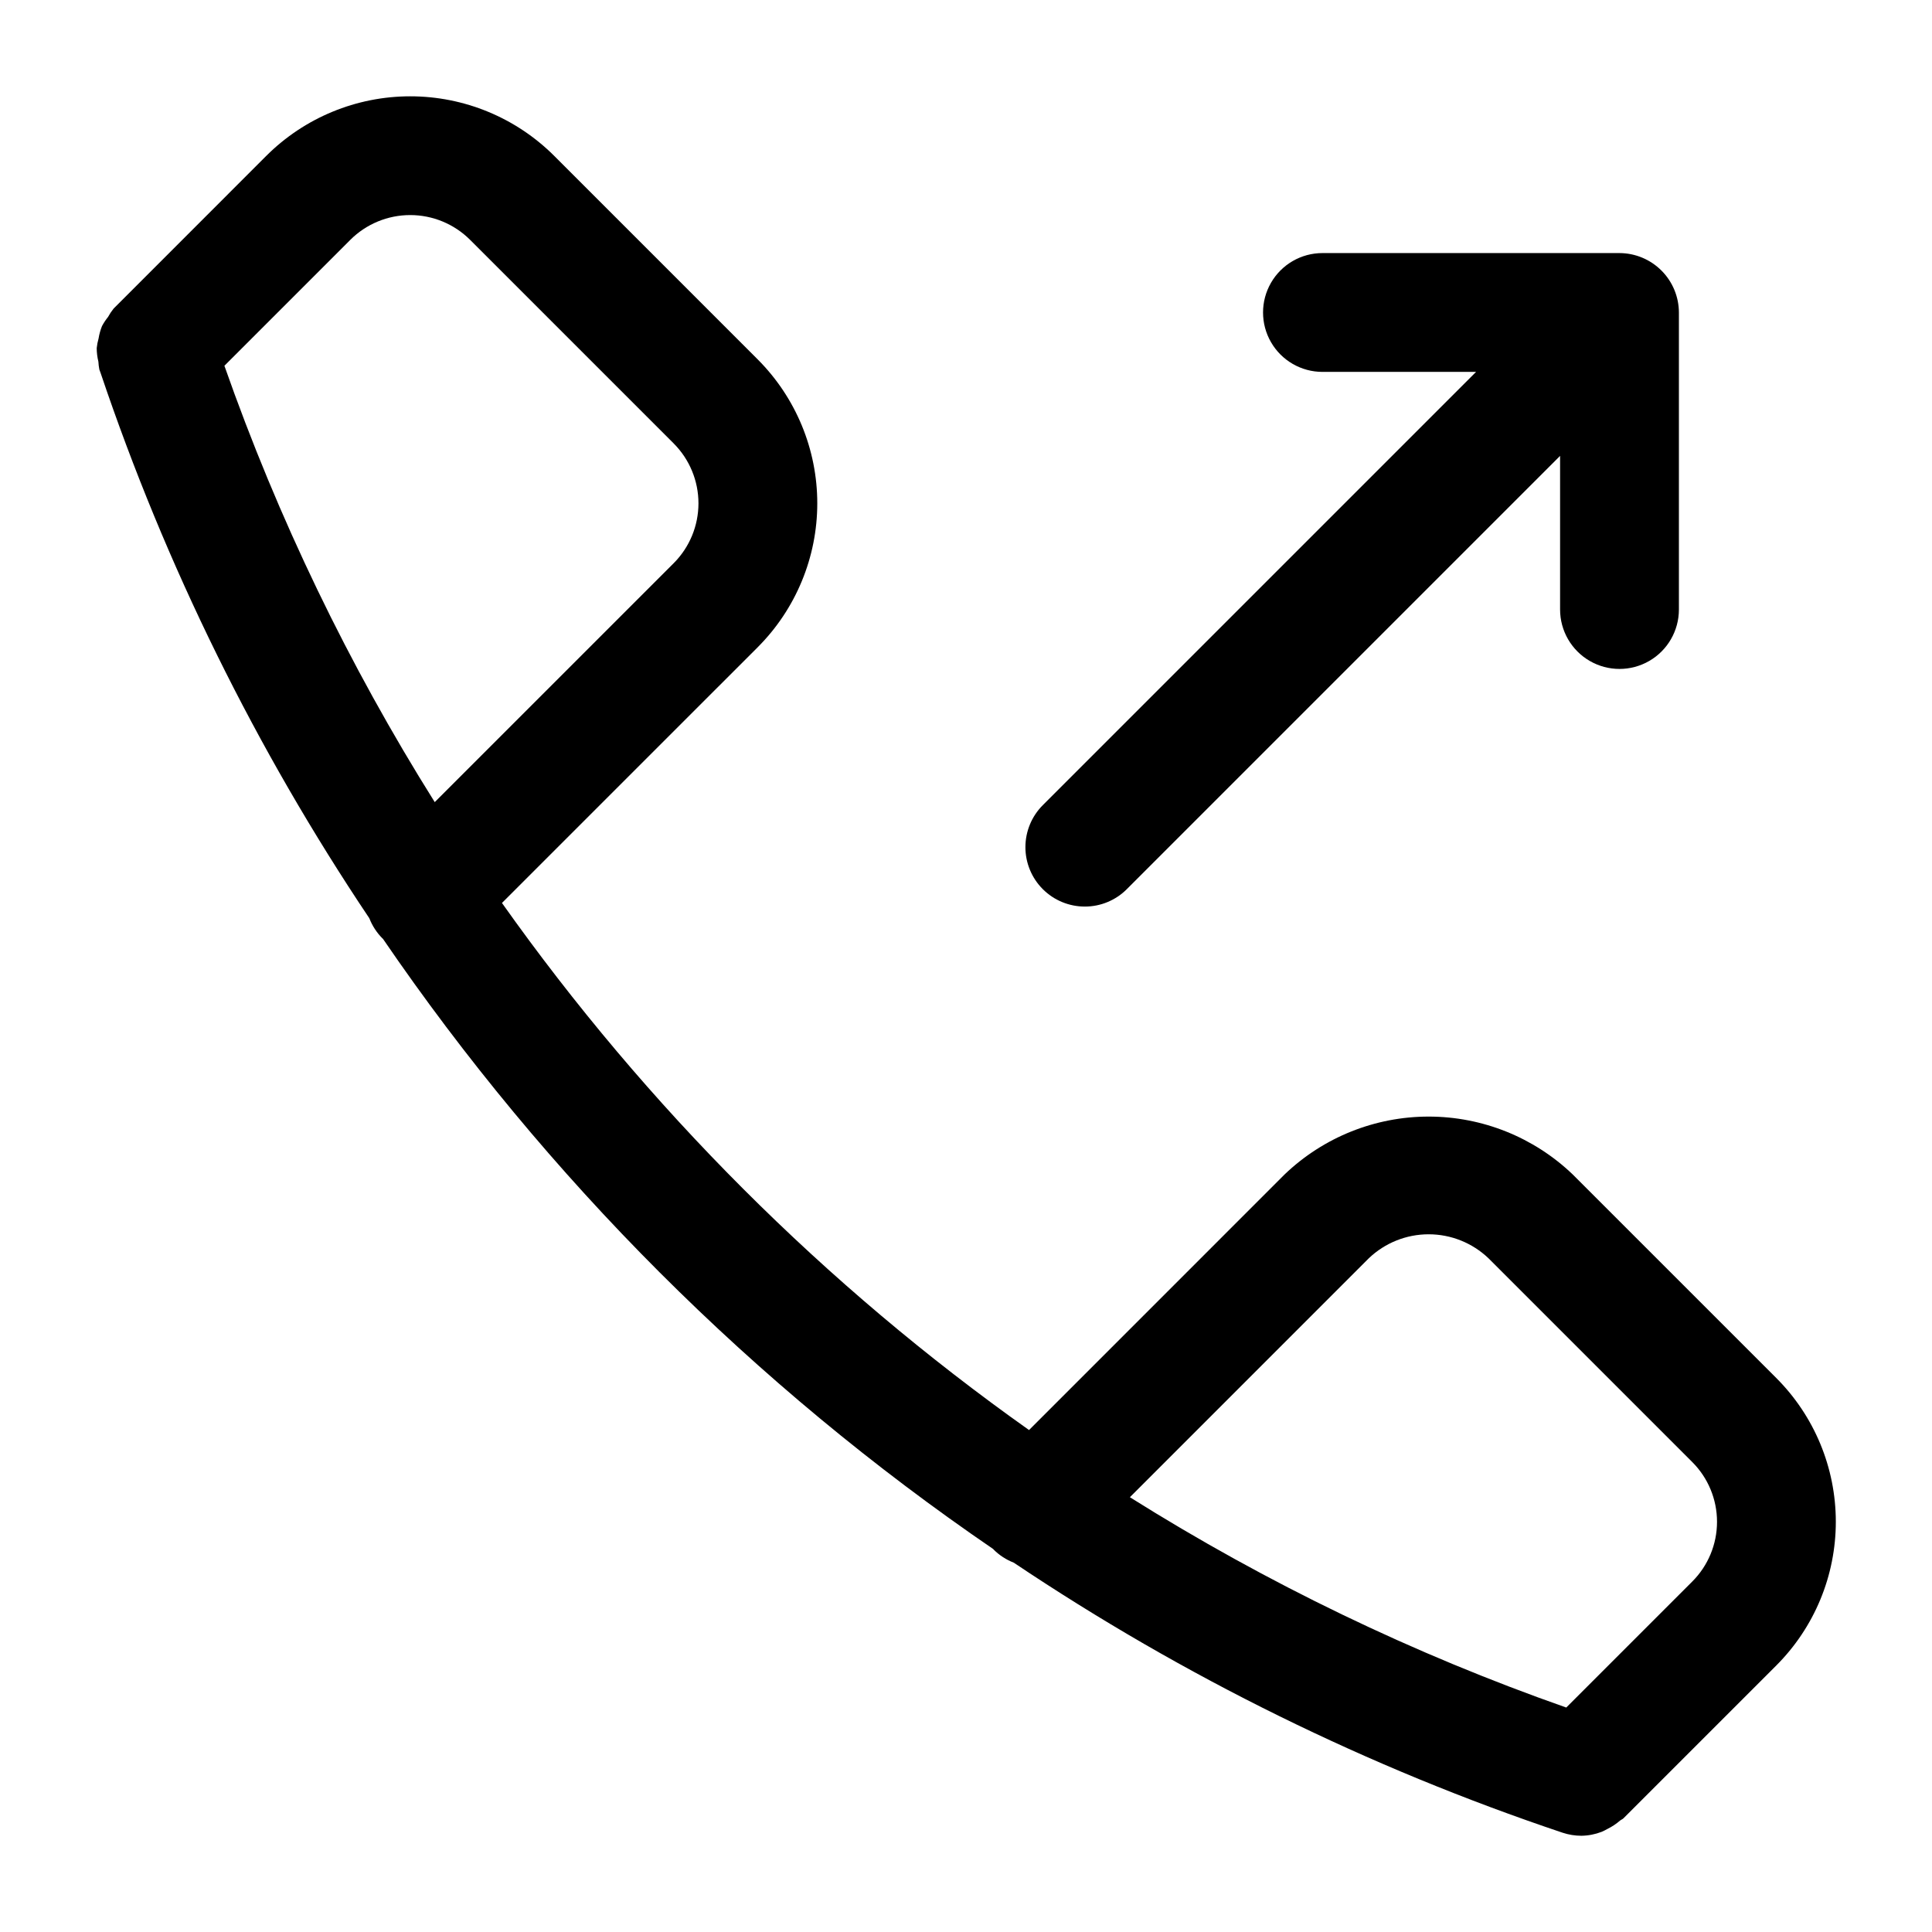
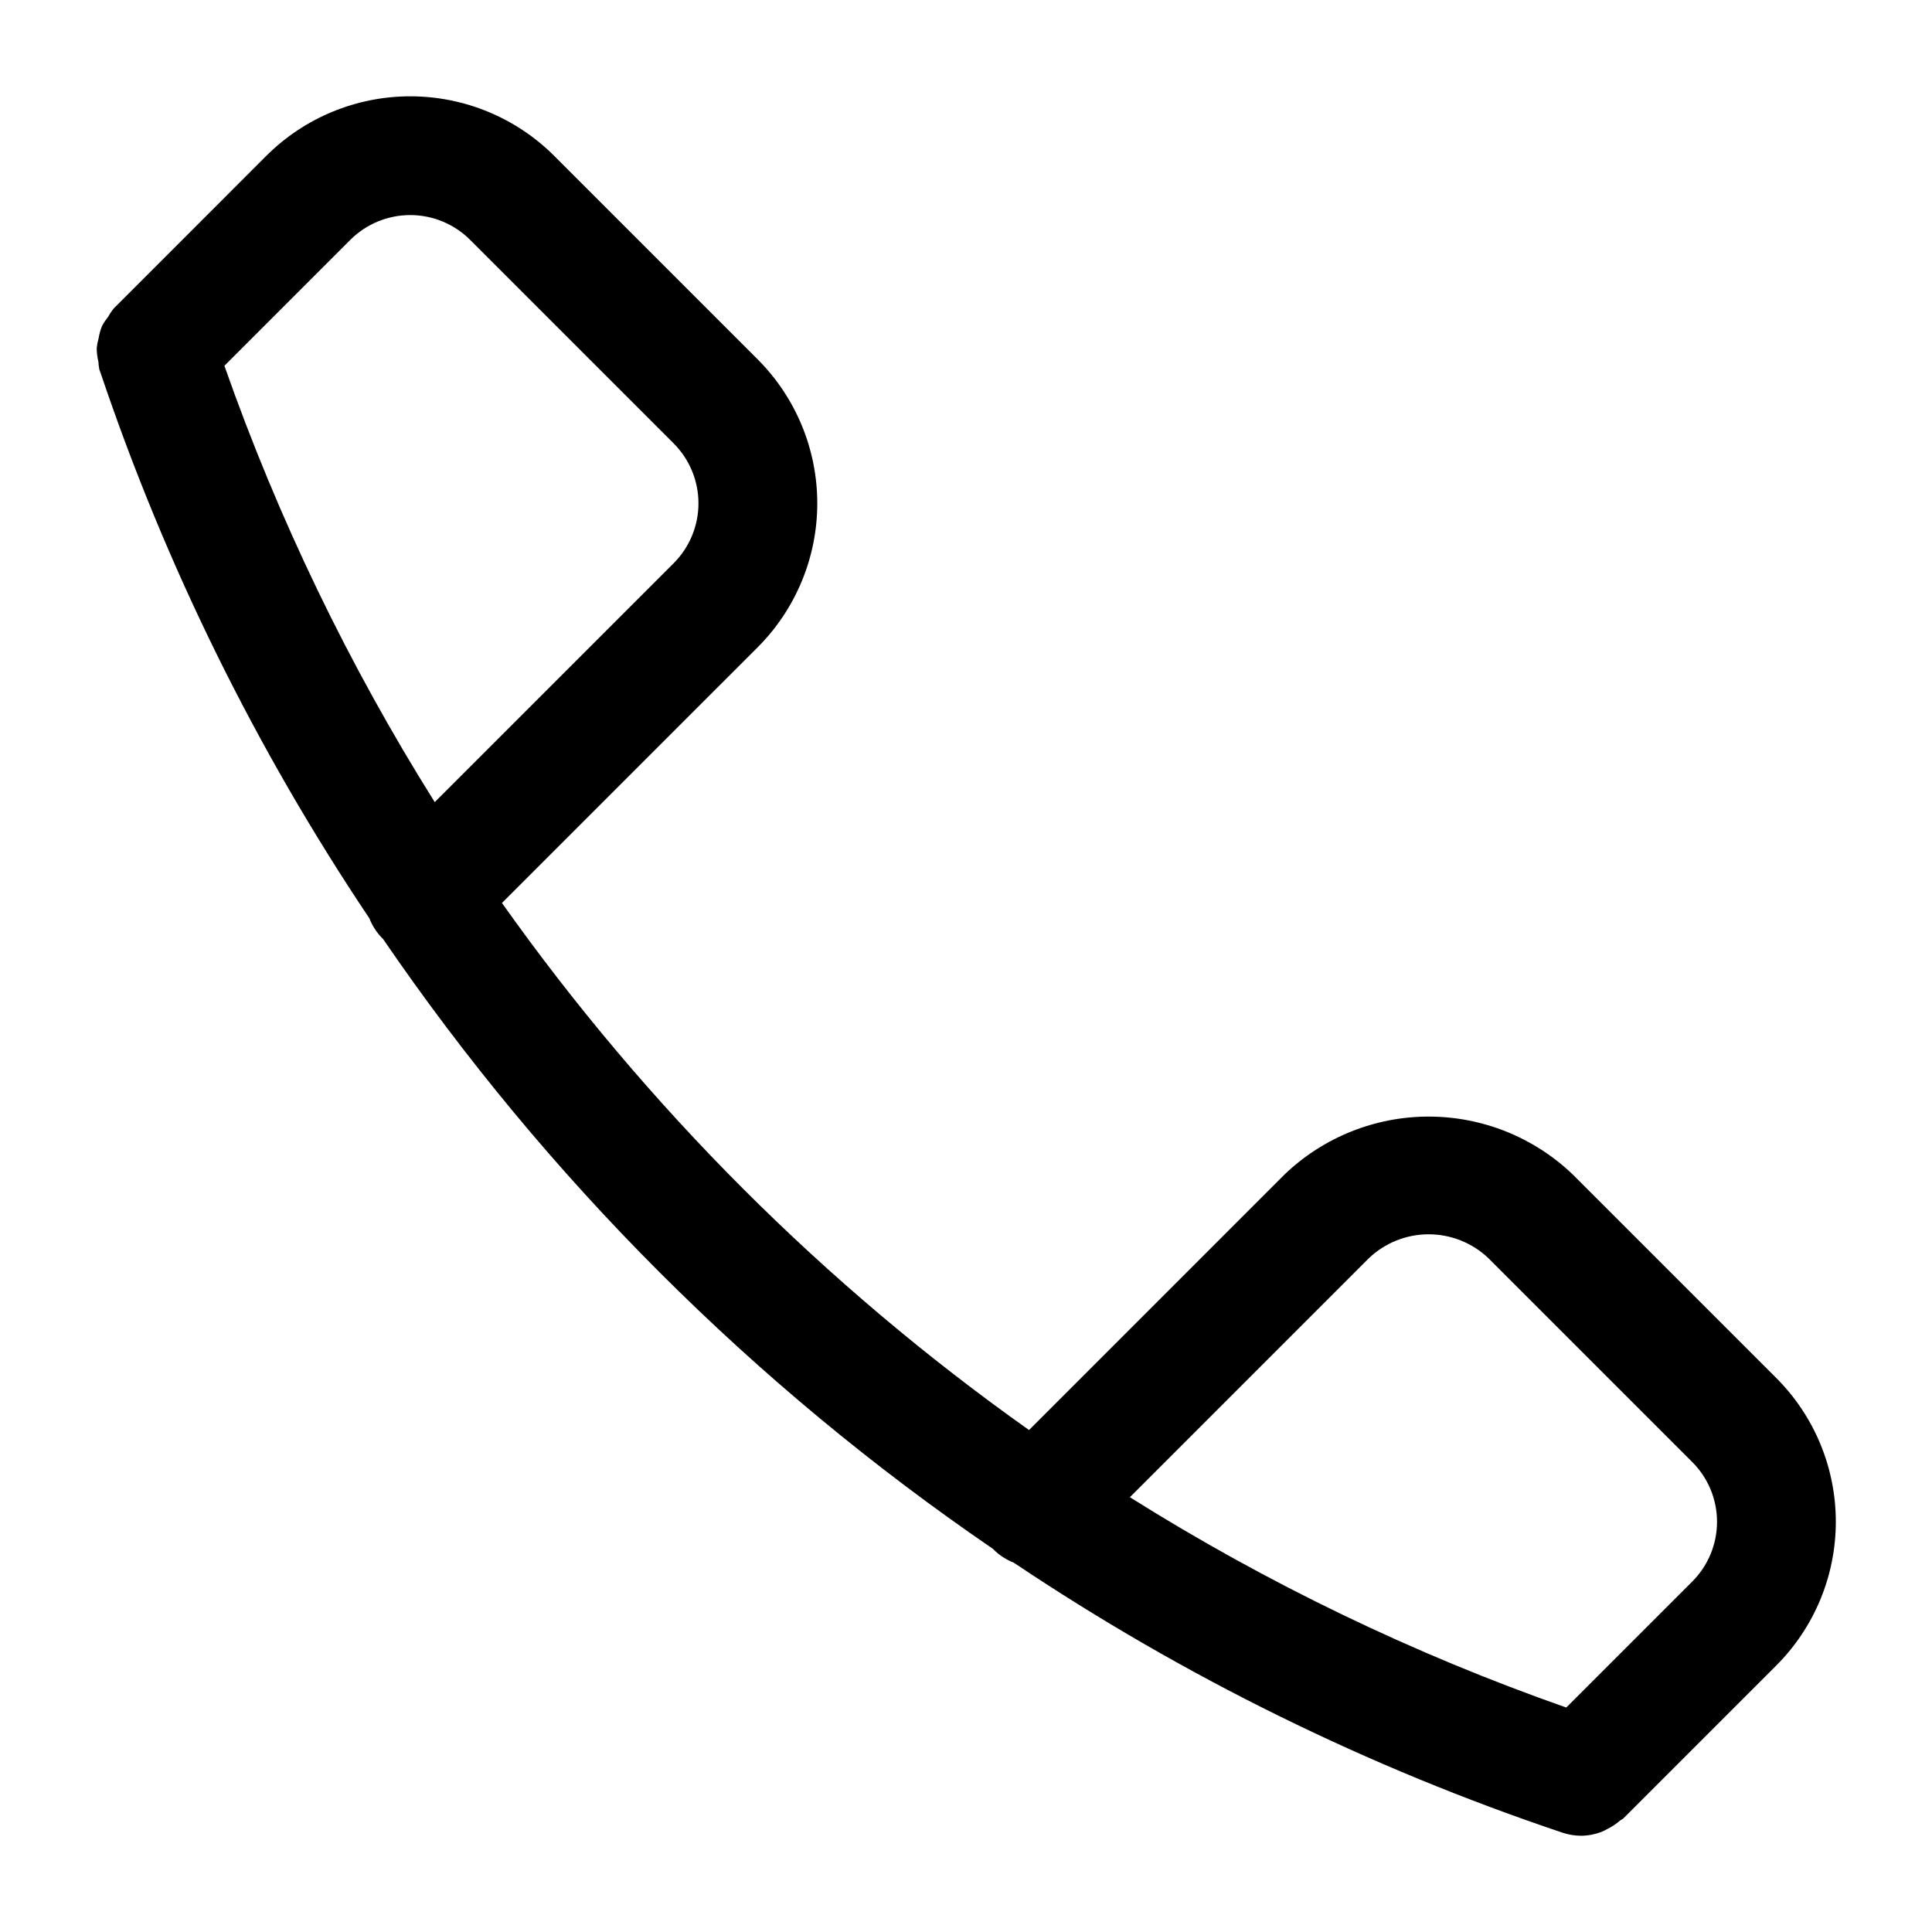
<svg xmlns="http://www.w3.org/2000/svg" fill="#000000" width="800px" height="800px" version="1.1" viewBox="144 144 512 512">
  <g>
-     <path d="m431.49 384.25c4.176 0.004 8.18-1.656 11.129-4.613l114.82-114.82v40.715c0 5.625 3.004 10.82 7.875 13.633s10.871 2.812 15.742 0c4.871-2.812 7.871-8.008 7.871-13.633v-78.723c-0.016-4.168-1.676-8.164-4.629-11.113-2.949-2.949-6.941-4.613-11.113-4.629h-78.723c-5.621 0-10.82 3-13.633 7.871s-2.812 10.875 0 15.746 8.012 7.871 13.633 7.871h40.711l-114.82 114.82c-2.953 2.953-4.609 6.957-4.609 11.133s1.66 8.18 4.609 11.129c2.953 2.953 6.957 4.613 11.133 4.613z" />
    <path d="m614.71 509.16-53.98-53.973c-10.27-9.809-23.922-15.281-38.125-15.281-14.199 0-27.852 5.473-38.121 15.281l-67.781 67.789c-54.113-38.34-101.34-85.57-139.68-139.68l67.797-67.789v-0.004c10.094-10.117 15.766-23.824 15.766-38.117s-5.672-28-15.766-38.121l-53.98-53.988c-10.121-10.09-23.832-15.754-38.121-15.754-14.293 0-28.004 5.664-38.125 15.754l-40.48 40.492c-0.562 0.699-1.059 1.445-1.488 2.234-0.602 0.746-1.133 1.551-1.59 2.398-0.426 1.055-0.73 2.156-0.91 3.285-0.238 0.836-0.406 1.691-0.496 2.559 0.004 1.207 0.156 2.414 0.441 3.59 0.039 0.703 0.125 1.402 0.258 2.094 0.098 0.293 0.219 0.57 0.316 0.863l0.016 0.051v-0.004c17.23 51.113 41.176 99.703 71.211 144.5 0.781 2.004 1.969 3.828 3.484 5.352l0.105 0.07c43.402 63.508 98.262 118.37 161.77 161.76l0.074 0.113c1.527 1.52 3.348 2.707 5.356 3.488 45.078 30.234 93.996 54.301 145.45 71.566 1.609 0.531 3.289 0.805 4.981 0.805 1.844-0.027 3.664-0.383 5.379-1.047 0.535-0.234 1.059-0.496 1.566-0.785 1.184-0.586 2.289-1.32 3.289-2.184 0.277-0.242 0.629-0.332 0.898-0.598l40.484-40.477h-0.004c10.121-10.105 15.809-23.824 15.809-38.125 0-14.305-5.688-28.02-15.809-38.125zm-411.24-268.23 33.379-33.379c4.211-4.199 9.914-6.555 15.859-6.555 5.945 0 11.648 2.356 15.859 6.555l53.984 53.98h-0.004c4.195 4.211 6.551 9.914 6.551 15.855 0 5.945-2.356 11.645-6.551 15.855l-63.34 63.332h0.004c-22.824-36.355-41.52-75.145-55.742-115.64zm388.98 322.21-33.379 33.379v-0.004c-40.5-14.219-79.289-32.914-115.64-55.734l63.316-63.324c4.273-4.078 9.953-6.356 15.859-6.356s11.586 2.277 15.859 6.356l53.98 53.98c4.215 4.199 6.582 9.906 6.582 15.855s-2.367 11.656-6.582 15.855z" />
  </g>
</svg>